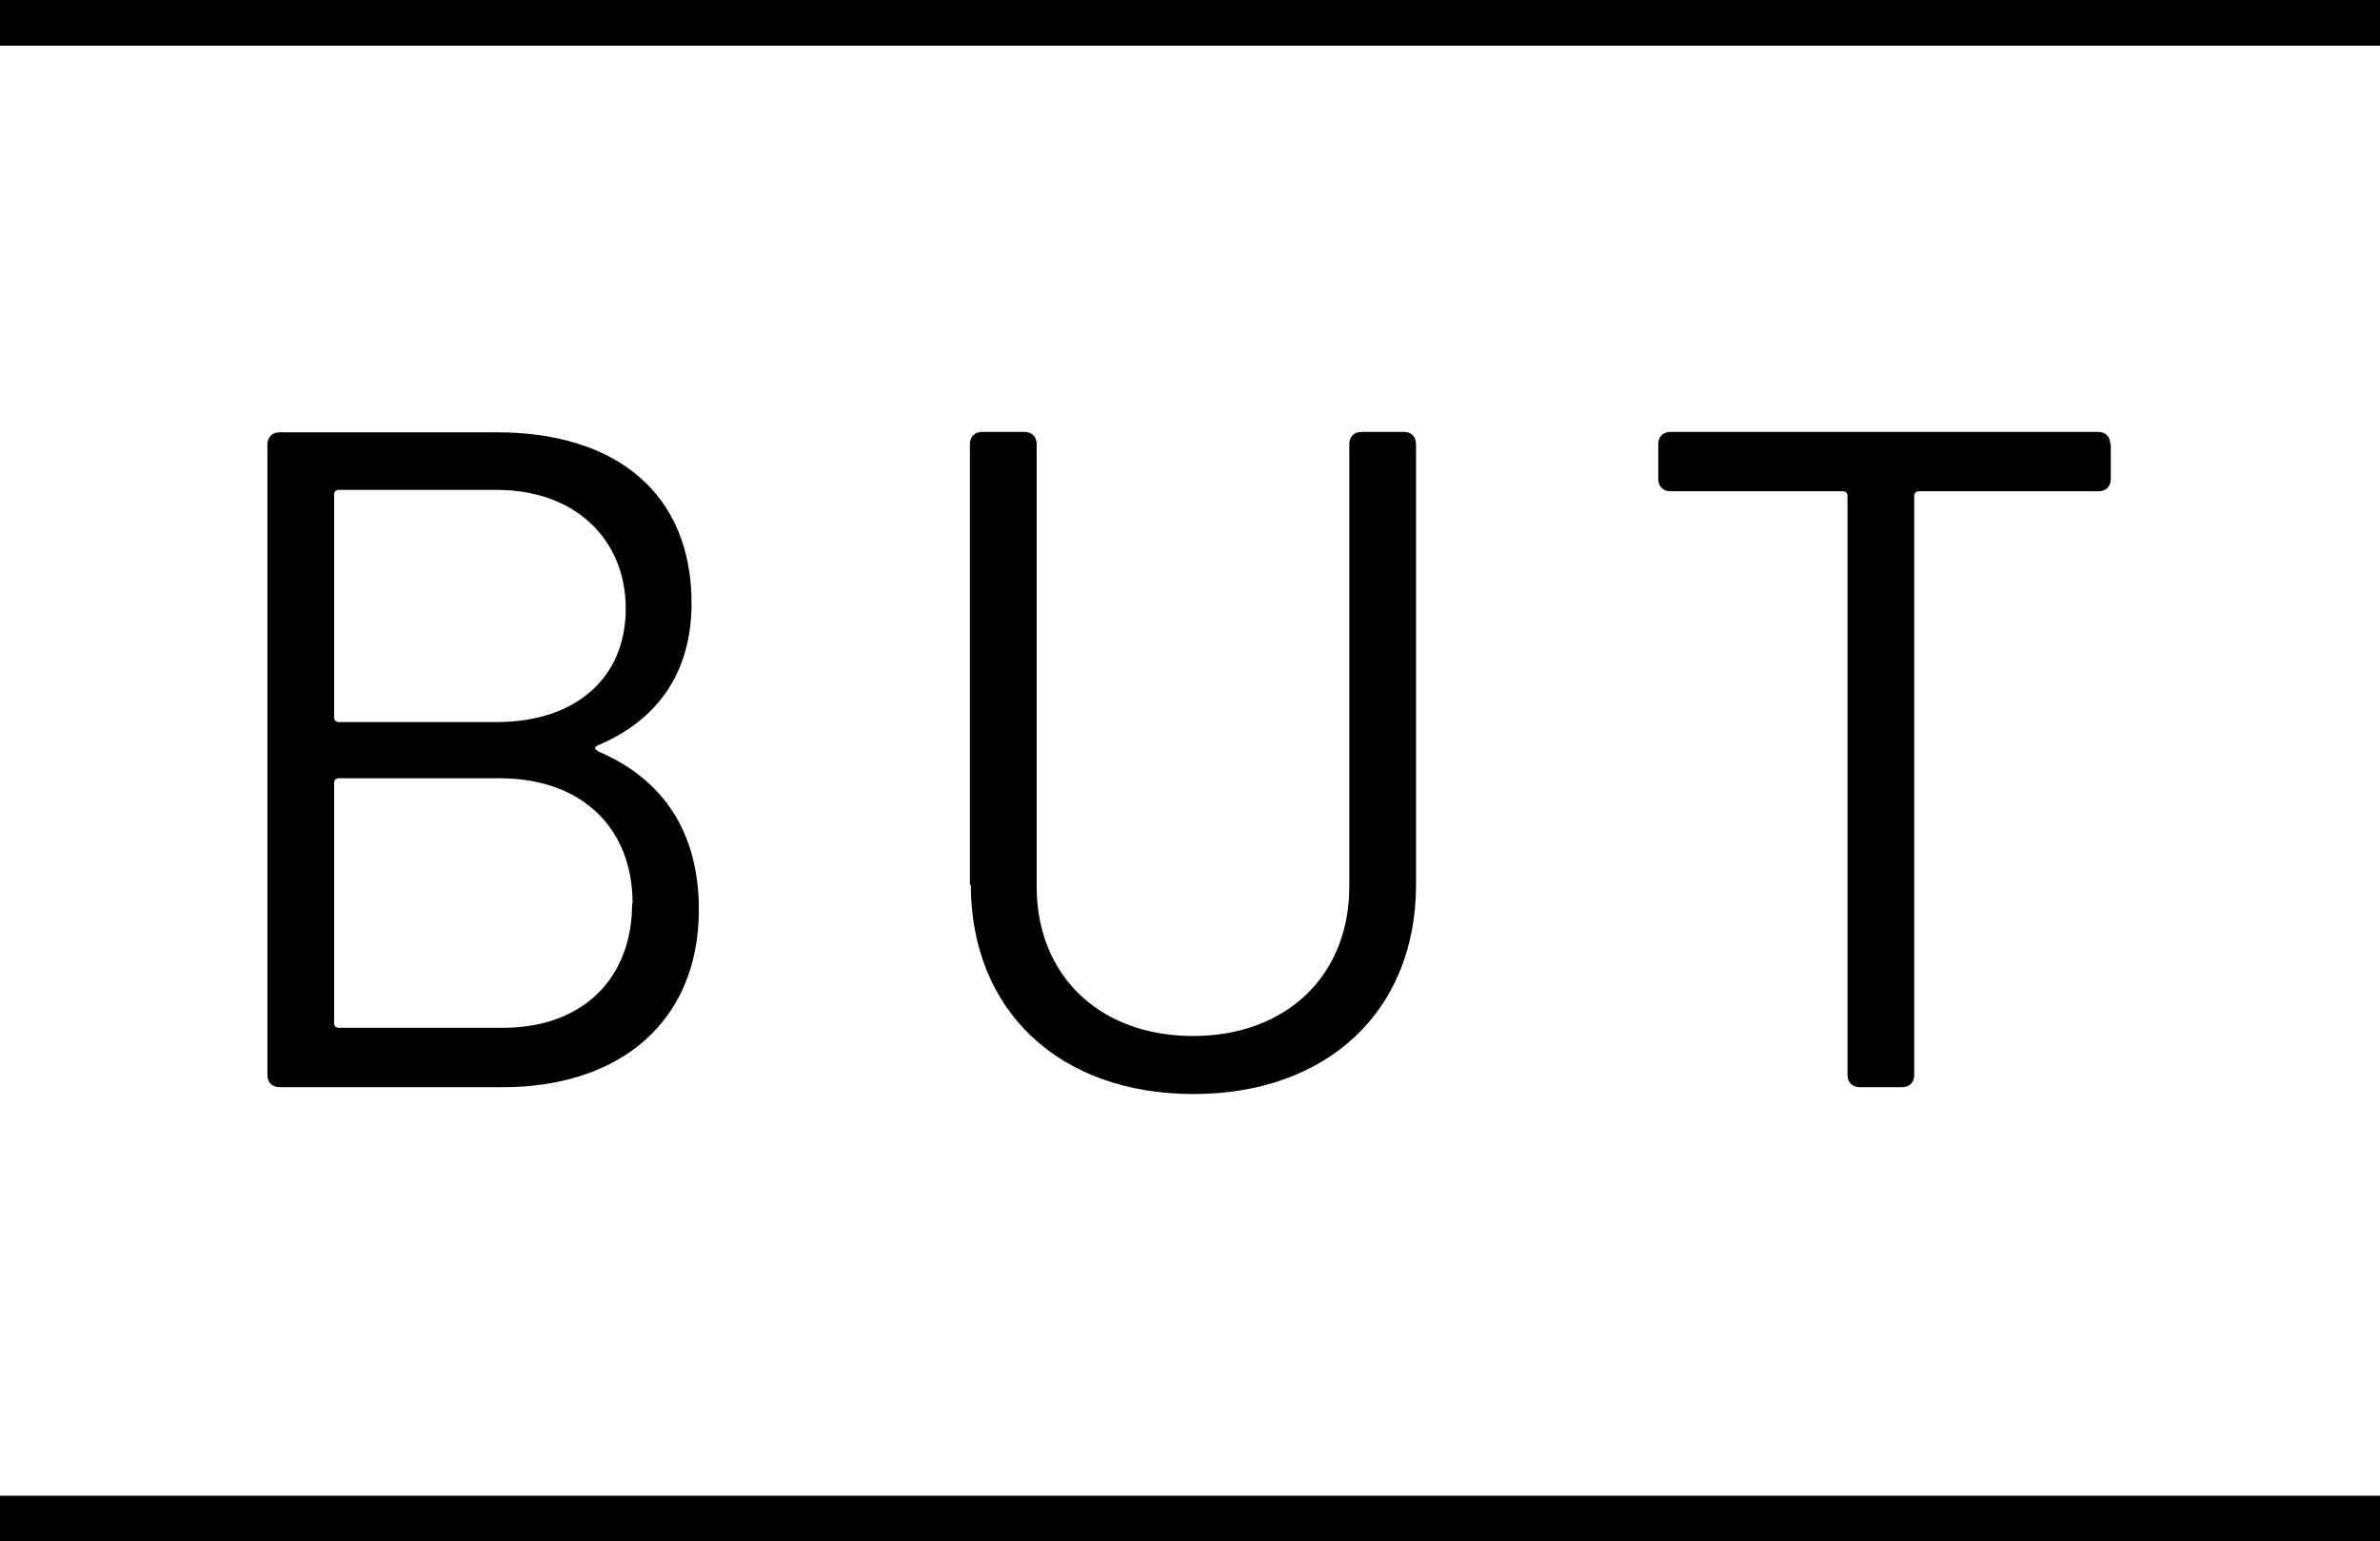
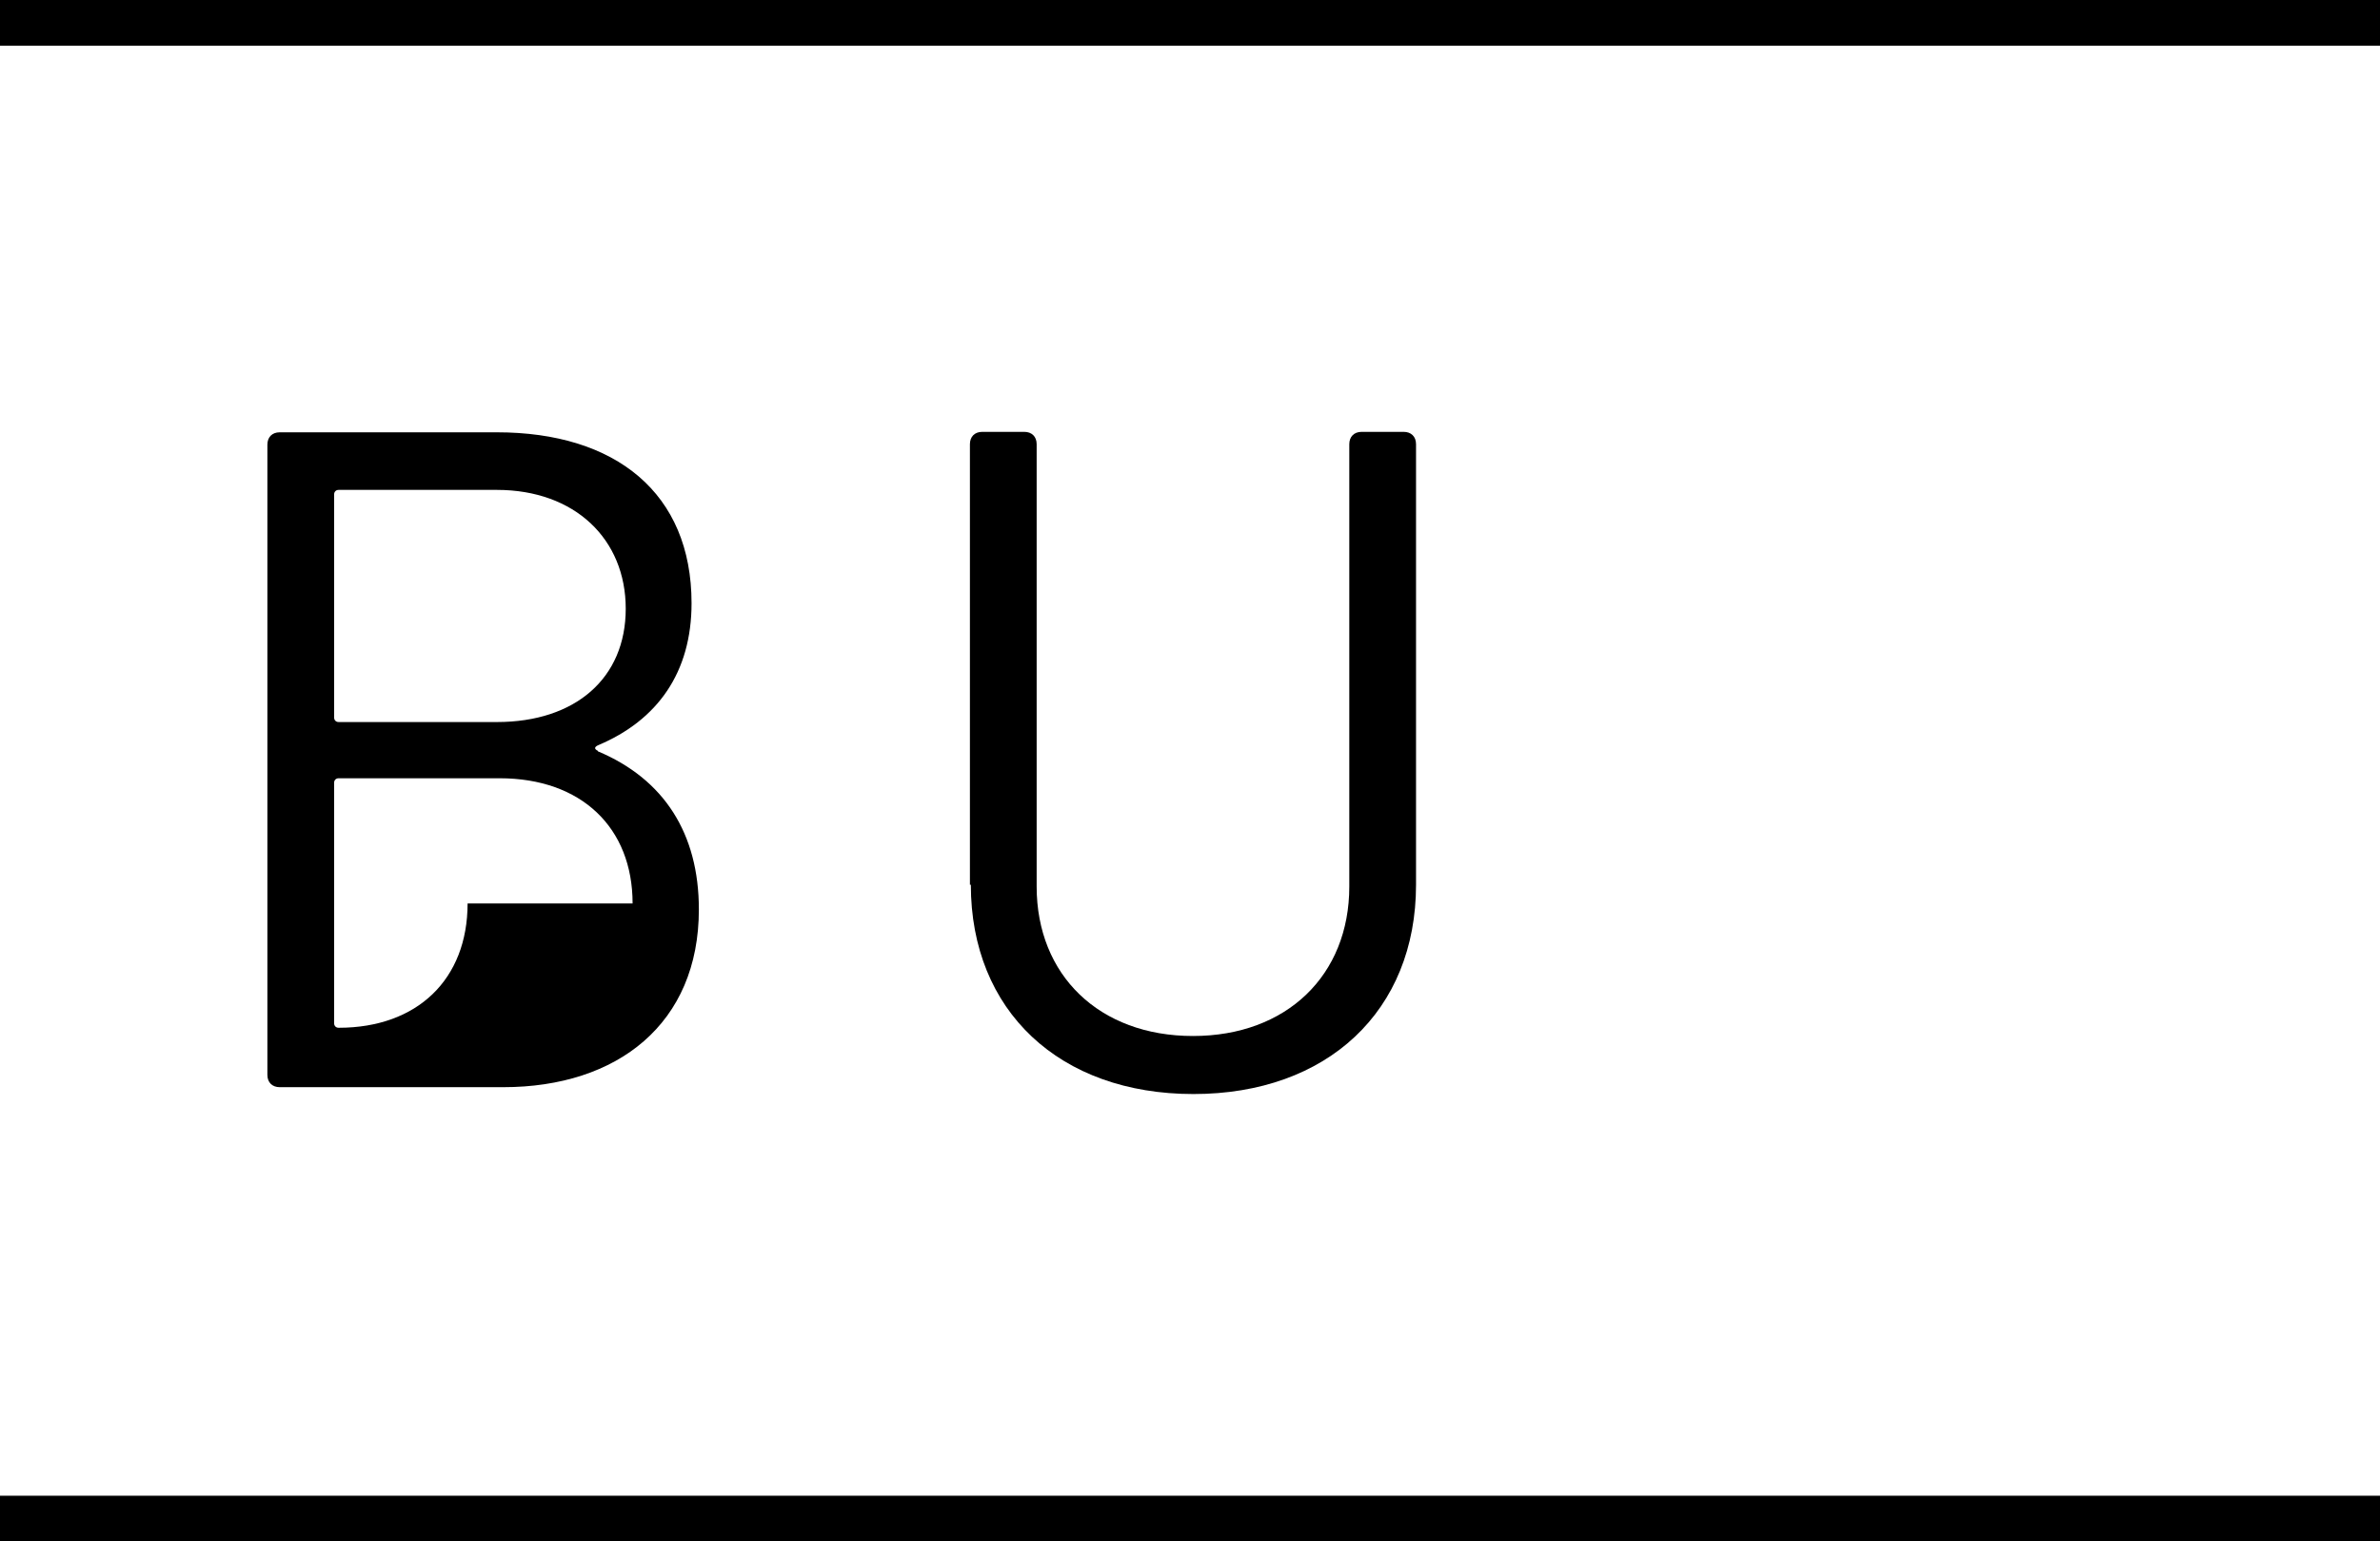
<svg xmlns="http://www.w3.org/2000/svg" id="Layer_2" data-name="Layer 2" width="52.07" height="33.73" viewBox="0 0 52.07 33.73">
  <defs>
    <style>
      .cls-1 {
        fill: none;
        stroke: #000;
        stroke-miterlimit: 8;
      }
    </style>
  </defs>
  <g id="Layer_1-2" data-name="Layer 1">
    <g>
      <g>
-         <path d="m13.08,16.44c1.45.61,2.21,1.8,2.21,3.46,0,2.5-1.78,3.89-4.28,3.89h-4.89c-.16,0-.27-.1-.27-.27v-13.79c0-.16.1-.27.27-.27h4.75c2.6,0,4.26,1.33,4.26,3.74,0,1.51-.74,2.56-2.05,3.11-.08.04-.08.08,0,.12Zm-5.77-5.61v4.87c0,.06.04.1.1.1h3.46c1.72,0,2.82-.96,2.82-2.48s-1.11-2.6-2.82-2.6h-3.46c-.06,0-.1.04-.1.1Zm6.53,8.94c0-1.66-1.12-2.74-2.91-2.74h-3.52c-.06,0-.1.04-.1.1v5.26c0,.06.04.1.1.1h3.6c1.72,0,2.82-1.06,2.82-2.72Z" />
+         <path d="m13.08,16.44c1.45.61,2.21,1.8,2.21,3.46,0,2.5-1.78,3.89-4.28,3.89h-4.89c-.16,0-.27-.1-.27-.27v-13.79c0-.16.1-.27.27-.27h4.75c2.6,0,4.26,1.33,4.26,3.74,0,1.51-.74,2.56-2.05,3.11-.08.04-.08.08,0,.12Zm-5.77-5.61v4.87c0,.06.04.1.1.1h3.46c1.72,0,2.82-.96,2.82-2.48s-1.11-2.6-2.82-2.6h-3.46c-.06,0-.1.04-.1.1Zm6.53,8.94c0-1.66-1.12-2.74-2.91-2.74h-3.52c-.06,0-.1.04-.1.1v5.26c0,.06.04.1.1.1c1.72,0,2.82-1.06,2.82-2.72Z" />
        <path d="m21.22,19.36v-9.64c0-.16.1-.27.27-.27h.92c.16,0,.27.1.27.27v9.68c0,1.94,1.37,3.27,3.42,3.27s3.42-1.33,3.42-3.27v-9.68c0-.16.1-.27.27-.27h.92c.16,0,.27.1.27.27v9.64c0,2.76-1.94,4.58-4.87,4.58s-4.87-1.82-4.87-4.58Z" />
-         <path d="m46.18,9.72v.76c0,.16-.1.27-.27.27h-3.93c-.06,0-.1.04-.1.1v12.67c0,.16-.1.27-.27.27h-.92c-.16,0-.27-.1-.27-.27v-12.67c0-.06-.04-.1-.1-.1h-3.77c-.16,0-.27-.1-.27-.27v-.76c0-.16.1-.27.27-.27h9.35c.16,0,.27.1.27.27Z" />
      </g>
      <line class="cls-1" y1=".5" x2="52.07" y2=".5" />
      <line class="cls-1" y1="33.23" x2="52.07" y2="33.23" />
    </g>
  </g>
</svg>